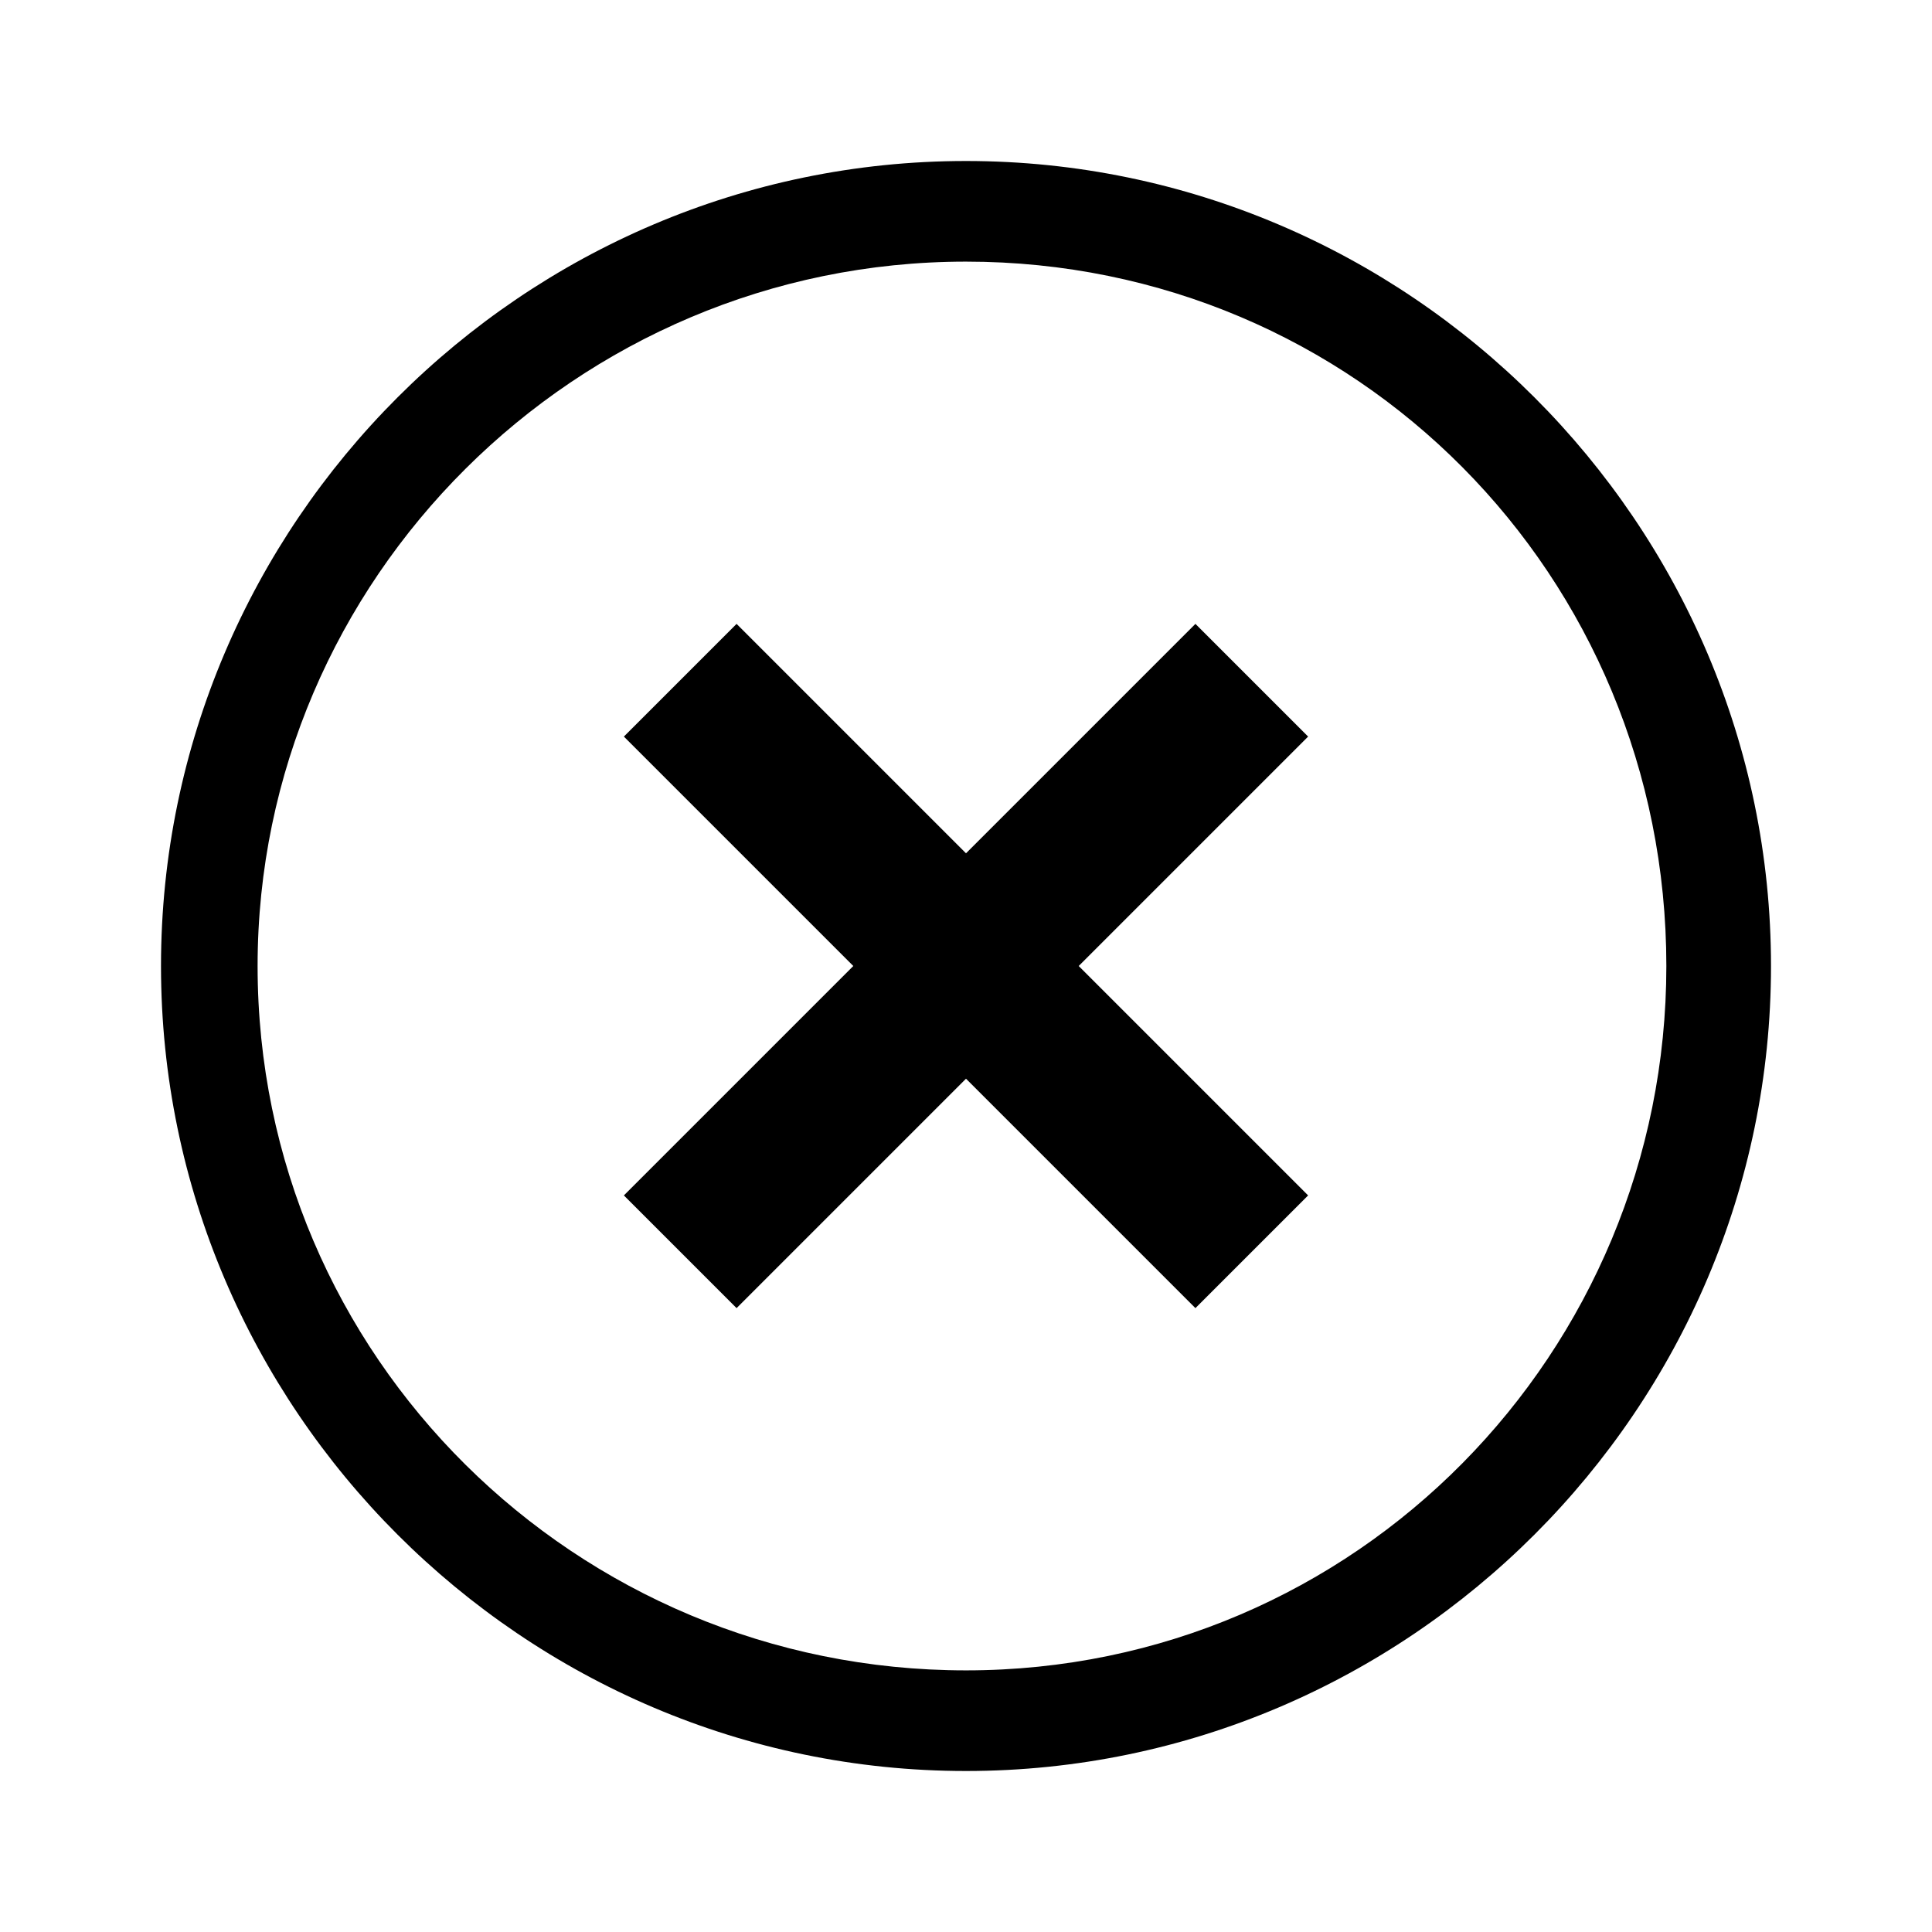
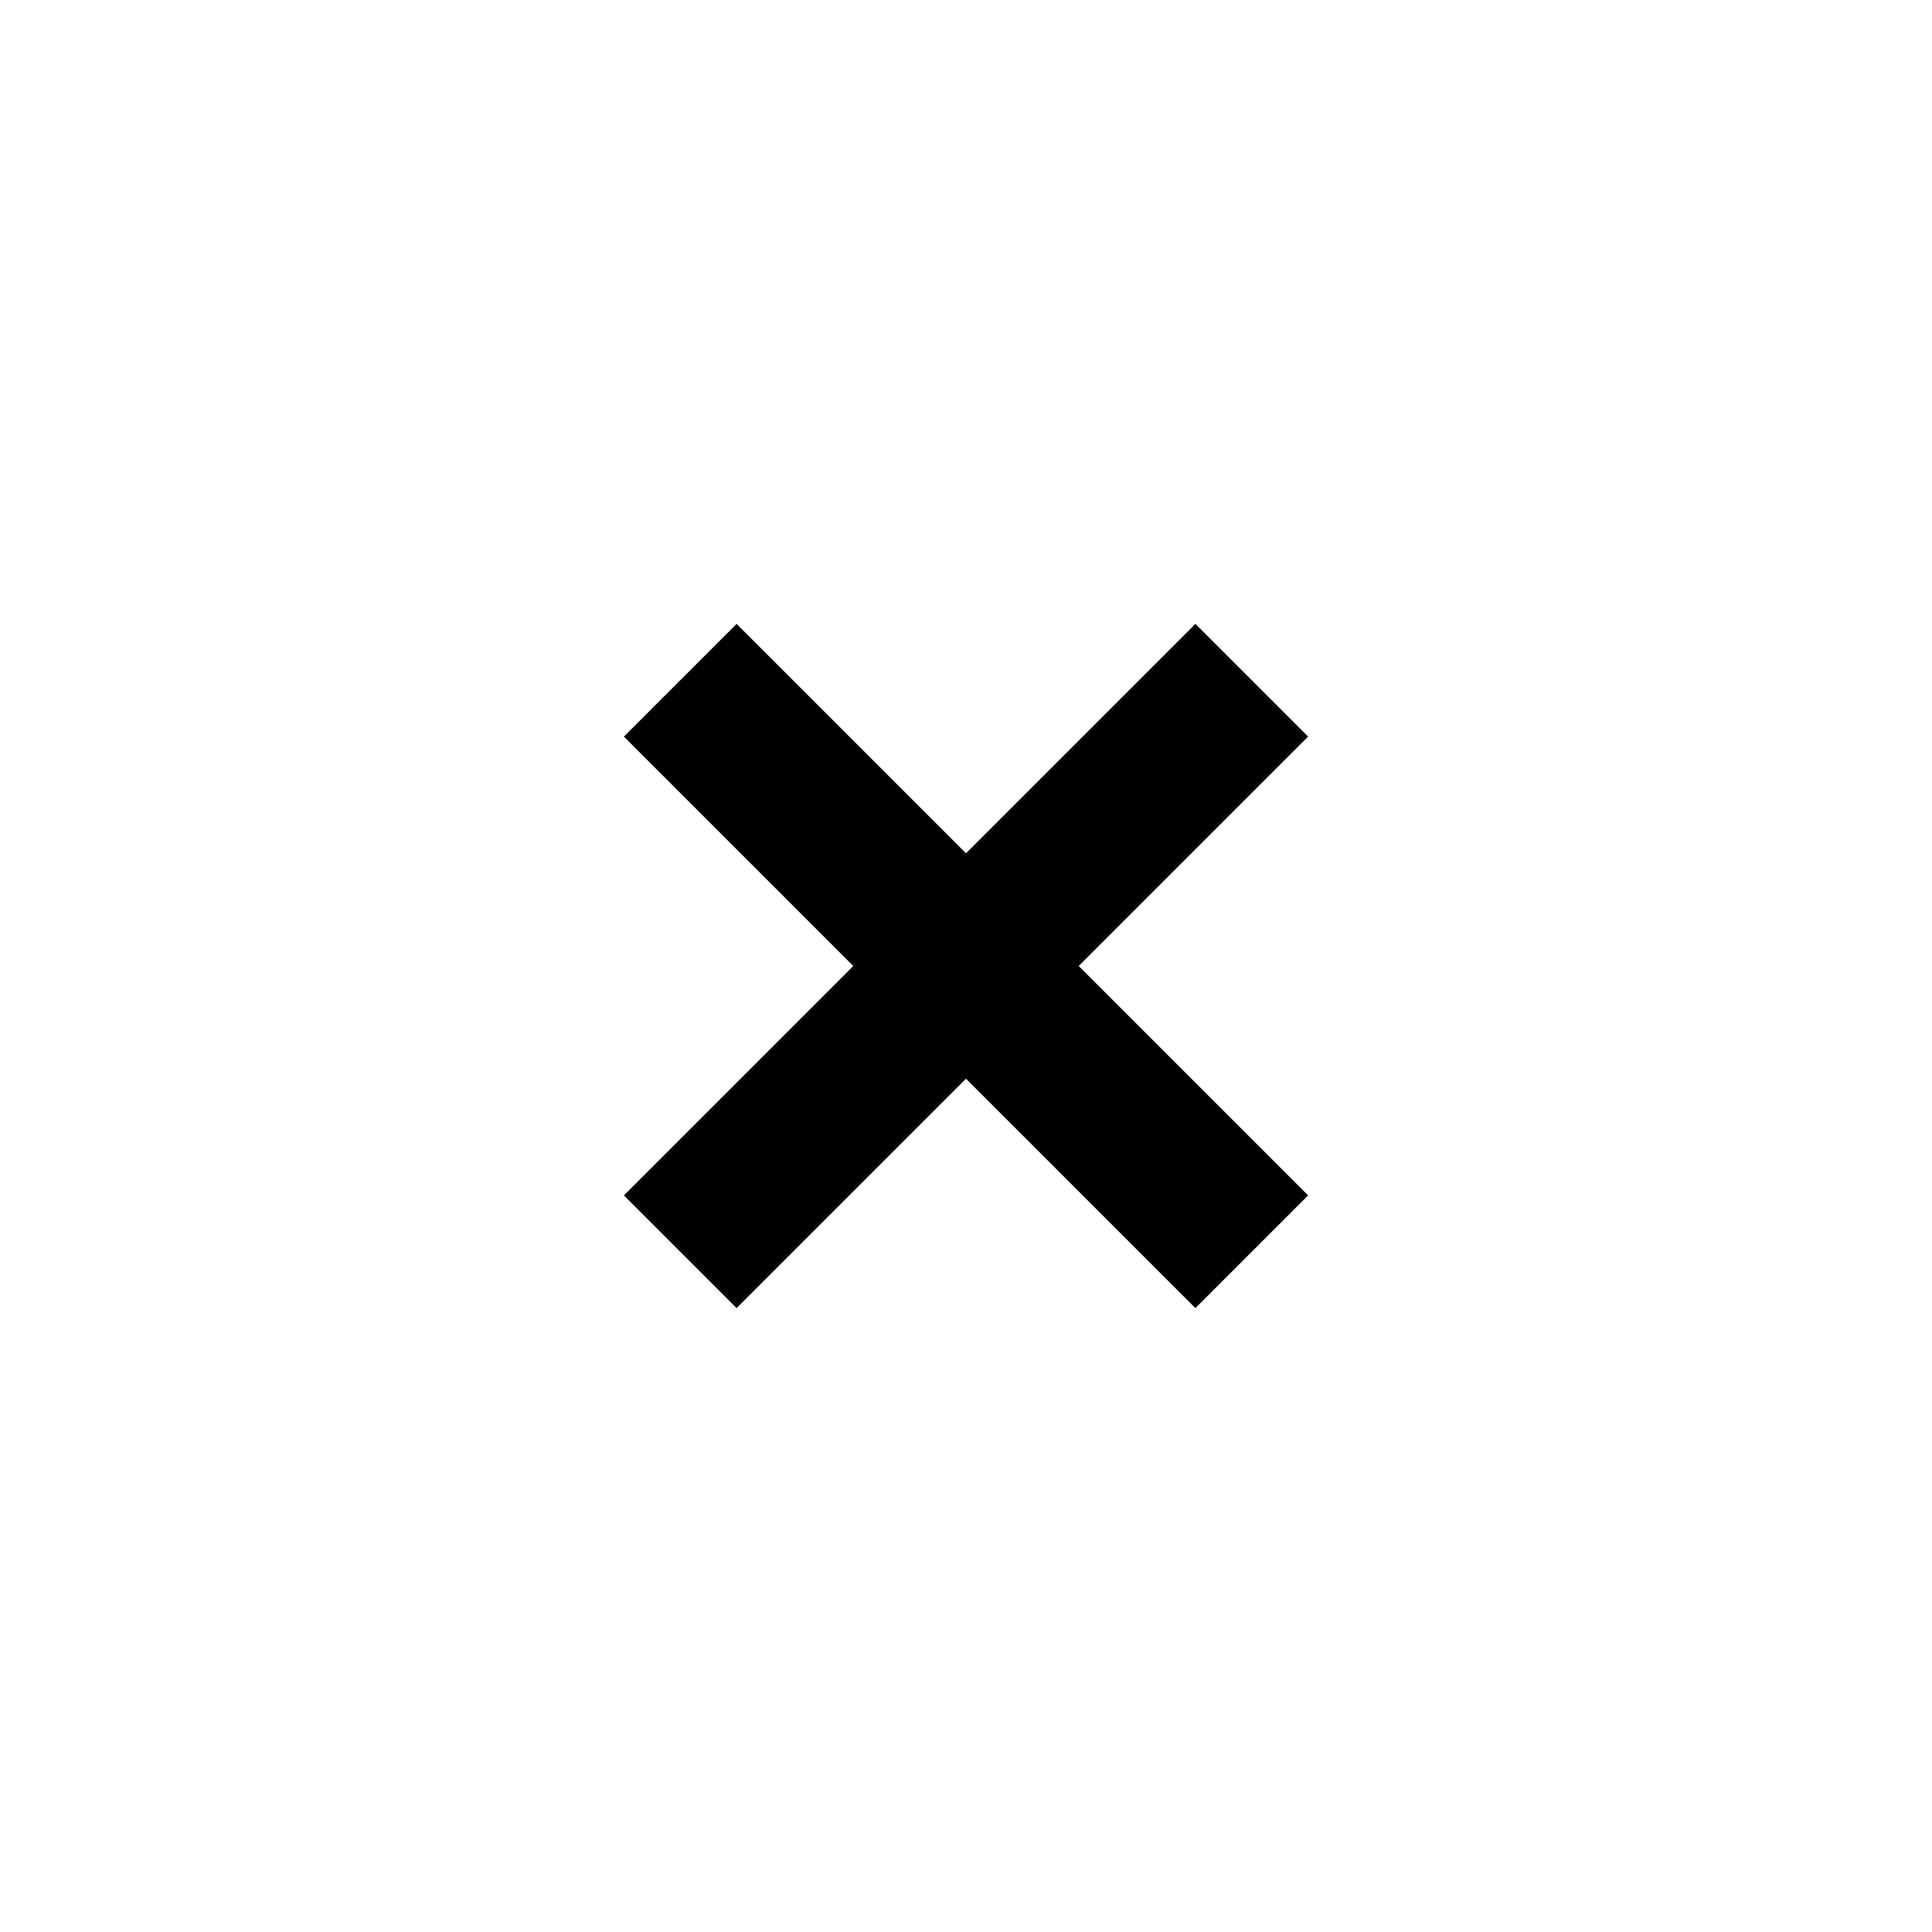
<svg xmlns="http://www.w3.org/2000/svg" version="1.1" id="icon" x="0px" y="0px" viewBox="0 0 48 48" style="enable-background:new 0 0 48 48;" xml:space="preserve">
  <g>
-     <path d="M24,4C13,4,4,13,4,24c0,11,9,20,20,20s20-9,20-20S35,4,24,4z M24,41.5c-9.7,0-17.6-7.8-17.6-17.5c0-9.6,7.9-17.5,17.6-17.5   c9.7,0,17.4,7.8,17.4,17.5C41.4,33.6,33.7,41.5,24,41.5z" />
    <polygon points="32.5,18.3 29.7,15.5 24,21.2 18.3,15.5 15.5,18.3 21.2,24 15.5,29.7 18.3,32.5 24,26.8 29.7,32.5 32.5,29.7    26.8,24  " />
  </g>
</svg>